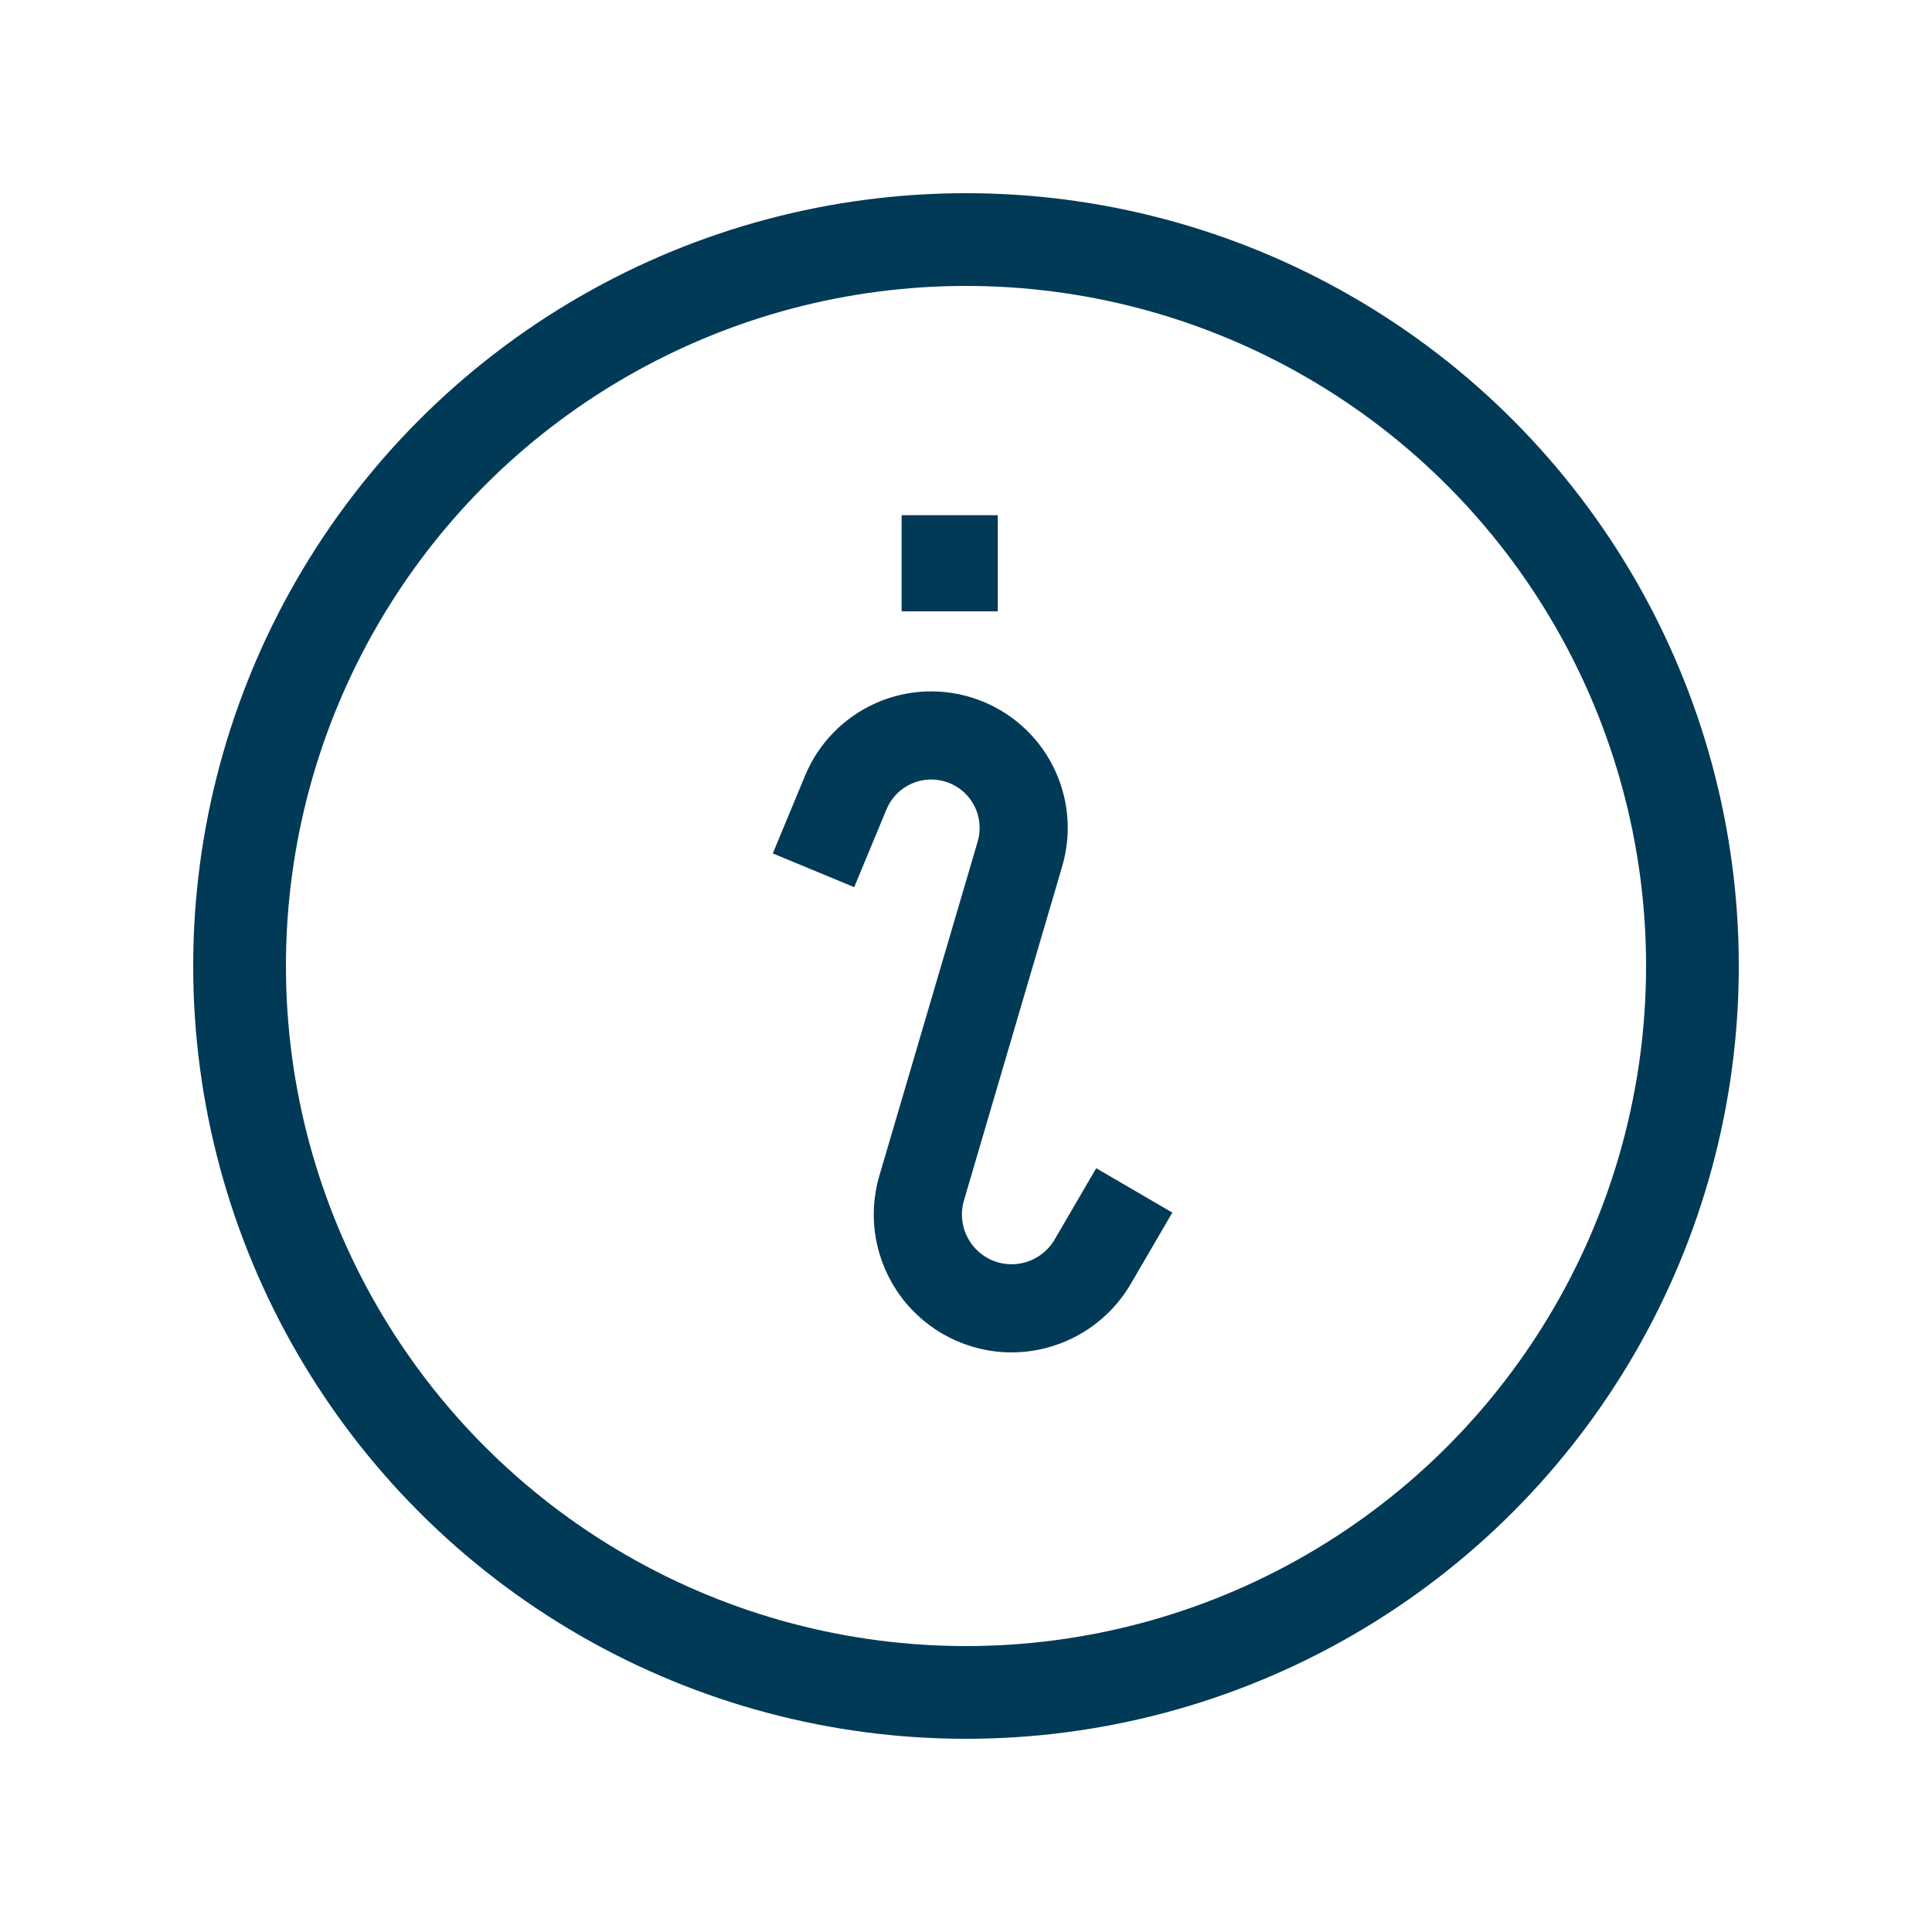
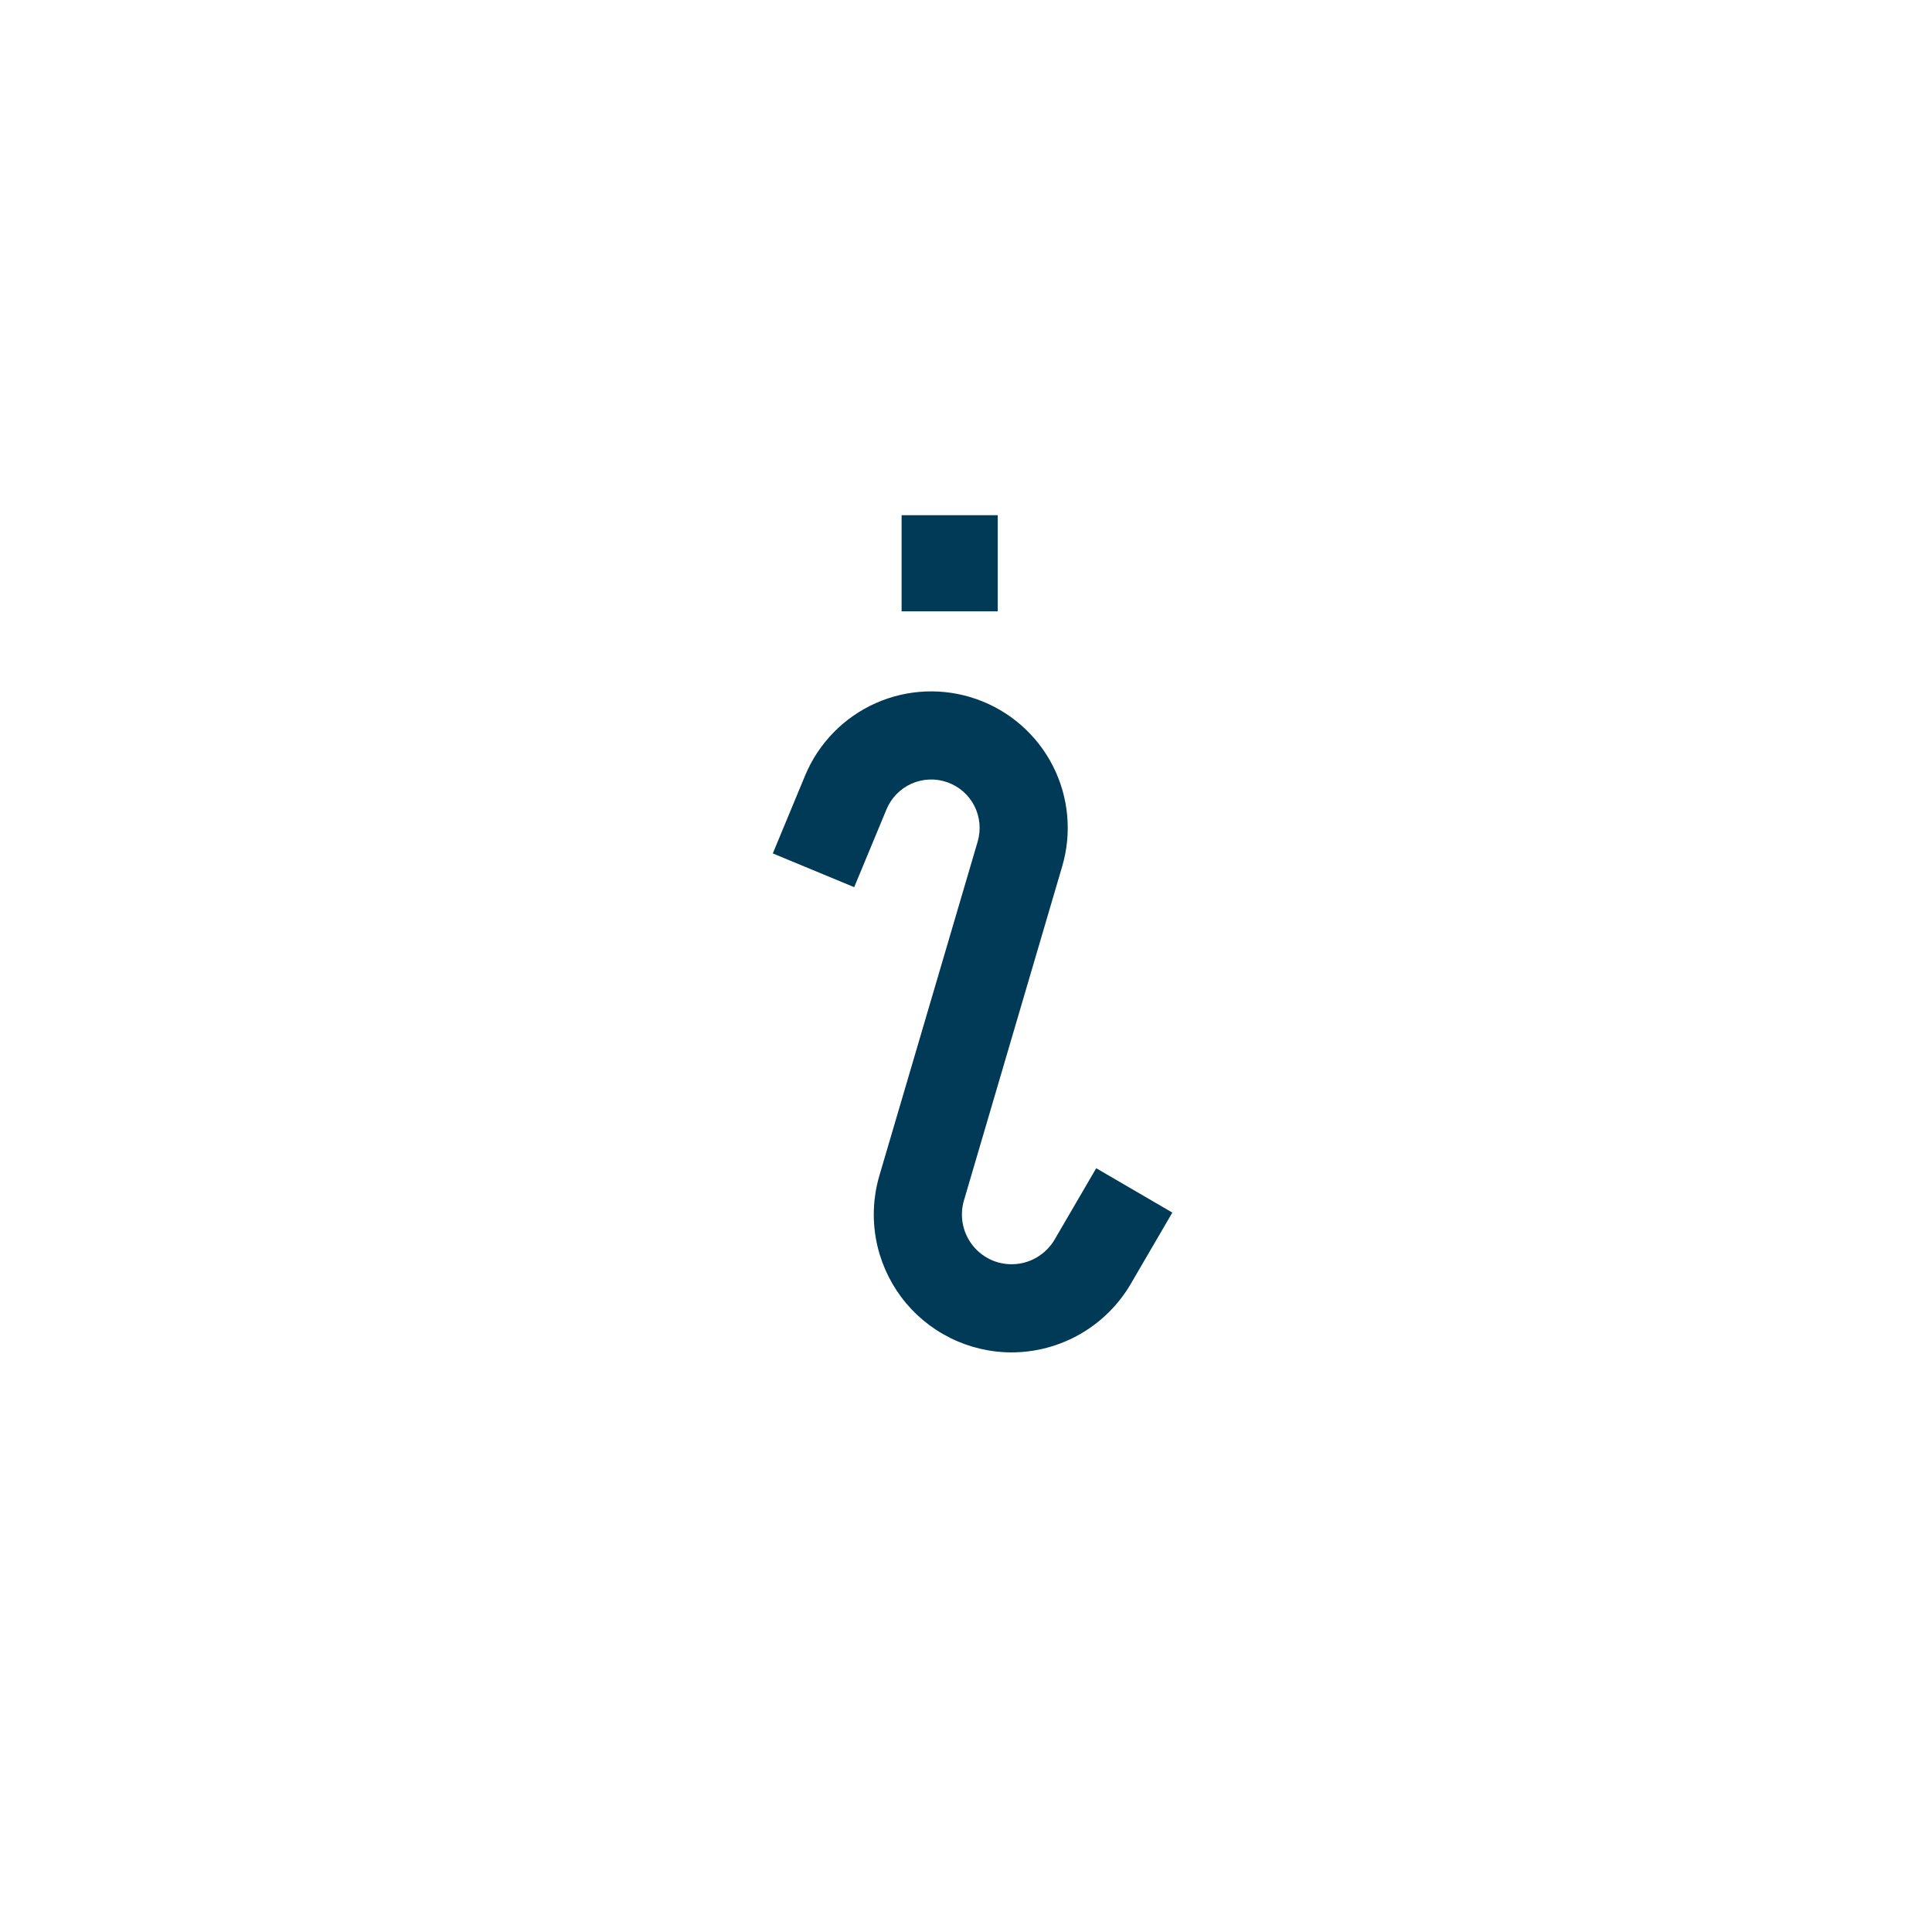
<svg xmlns="http://www.w3.org/2000/svg" width="30" height="30" viewBox="0 0 30 30" fill="none">
  <path d="M14 8H15.493V9.493H14V8Z" fill="#013A57" />
  <path d="M16.376 19.248C16.308 19.364 16.21 19.461 16.093 19.528C15.976 19.596 15.844 19.631 15.709 19.631C15.589 19.631 15.47 19.604 15.363 19.55C15.256 19.496 15.162 19.418 15.091 19.322C15.019 19.226 14.97 19.114 14.949 18.996C14.928 18.878 14.934 18.756 14.968 18.641L16.493 13.455C16.647 12.934 16.595 12.375 16.348 11.891C16.101 11.408 15.678 11.038 15.166 10.857C14.654 10.676 14.093 10.698 13.597 10.919C13.101 11.14 12.709 11.543 12.501 12.044L12 13.252L13.264 13.776L13.765 12.569C13.838 12.391 13.978 12.248 14.153 12.169C14.329 12.091 14.529 12.083 14.71 12.147C14.892 12.211 15.042 12.342 15.13 12.514C15.217 12.686 15.235 12.884 15.181 13.069L13.655 18.255C13.561 18.574 13.543 18.911 13.602 19.239C13.661 19.566 13.796 19.875 13.995 20.142C14.194 20.408 14.453 20.624 14.75 20.773C15.048 20.922 15.376 21 15.709 21C16.083 20.999 16.45 20.901 16.775 20.714C17.099 20.528 17.369 20.26 17.558 19.937L18.204 18.829L17.022 18.14L16.376 19.248Z" fill="#013A57" />
-   <circle cx="15" cy="15" r="11.28" stroke="#013A57" stroke-width="1.44" />
</svg>